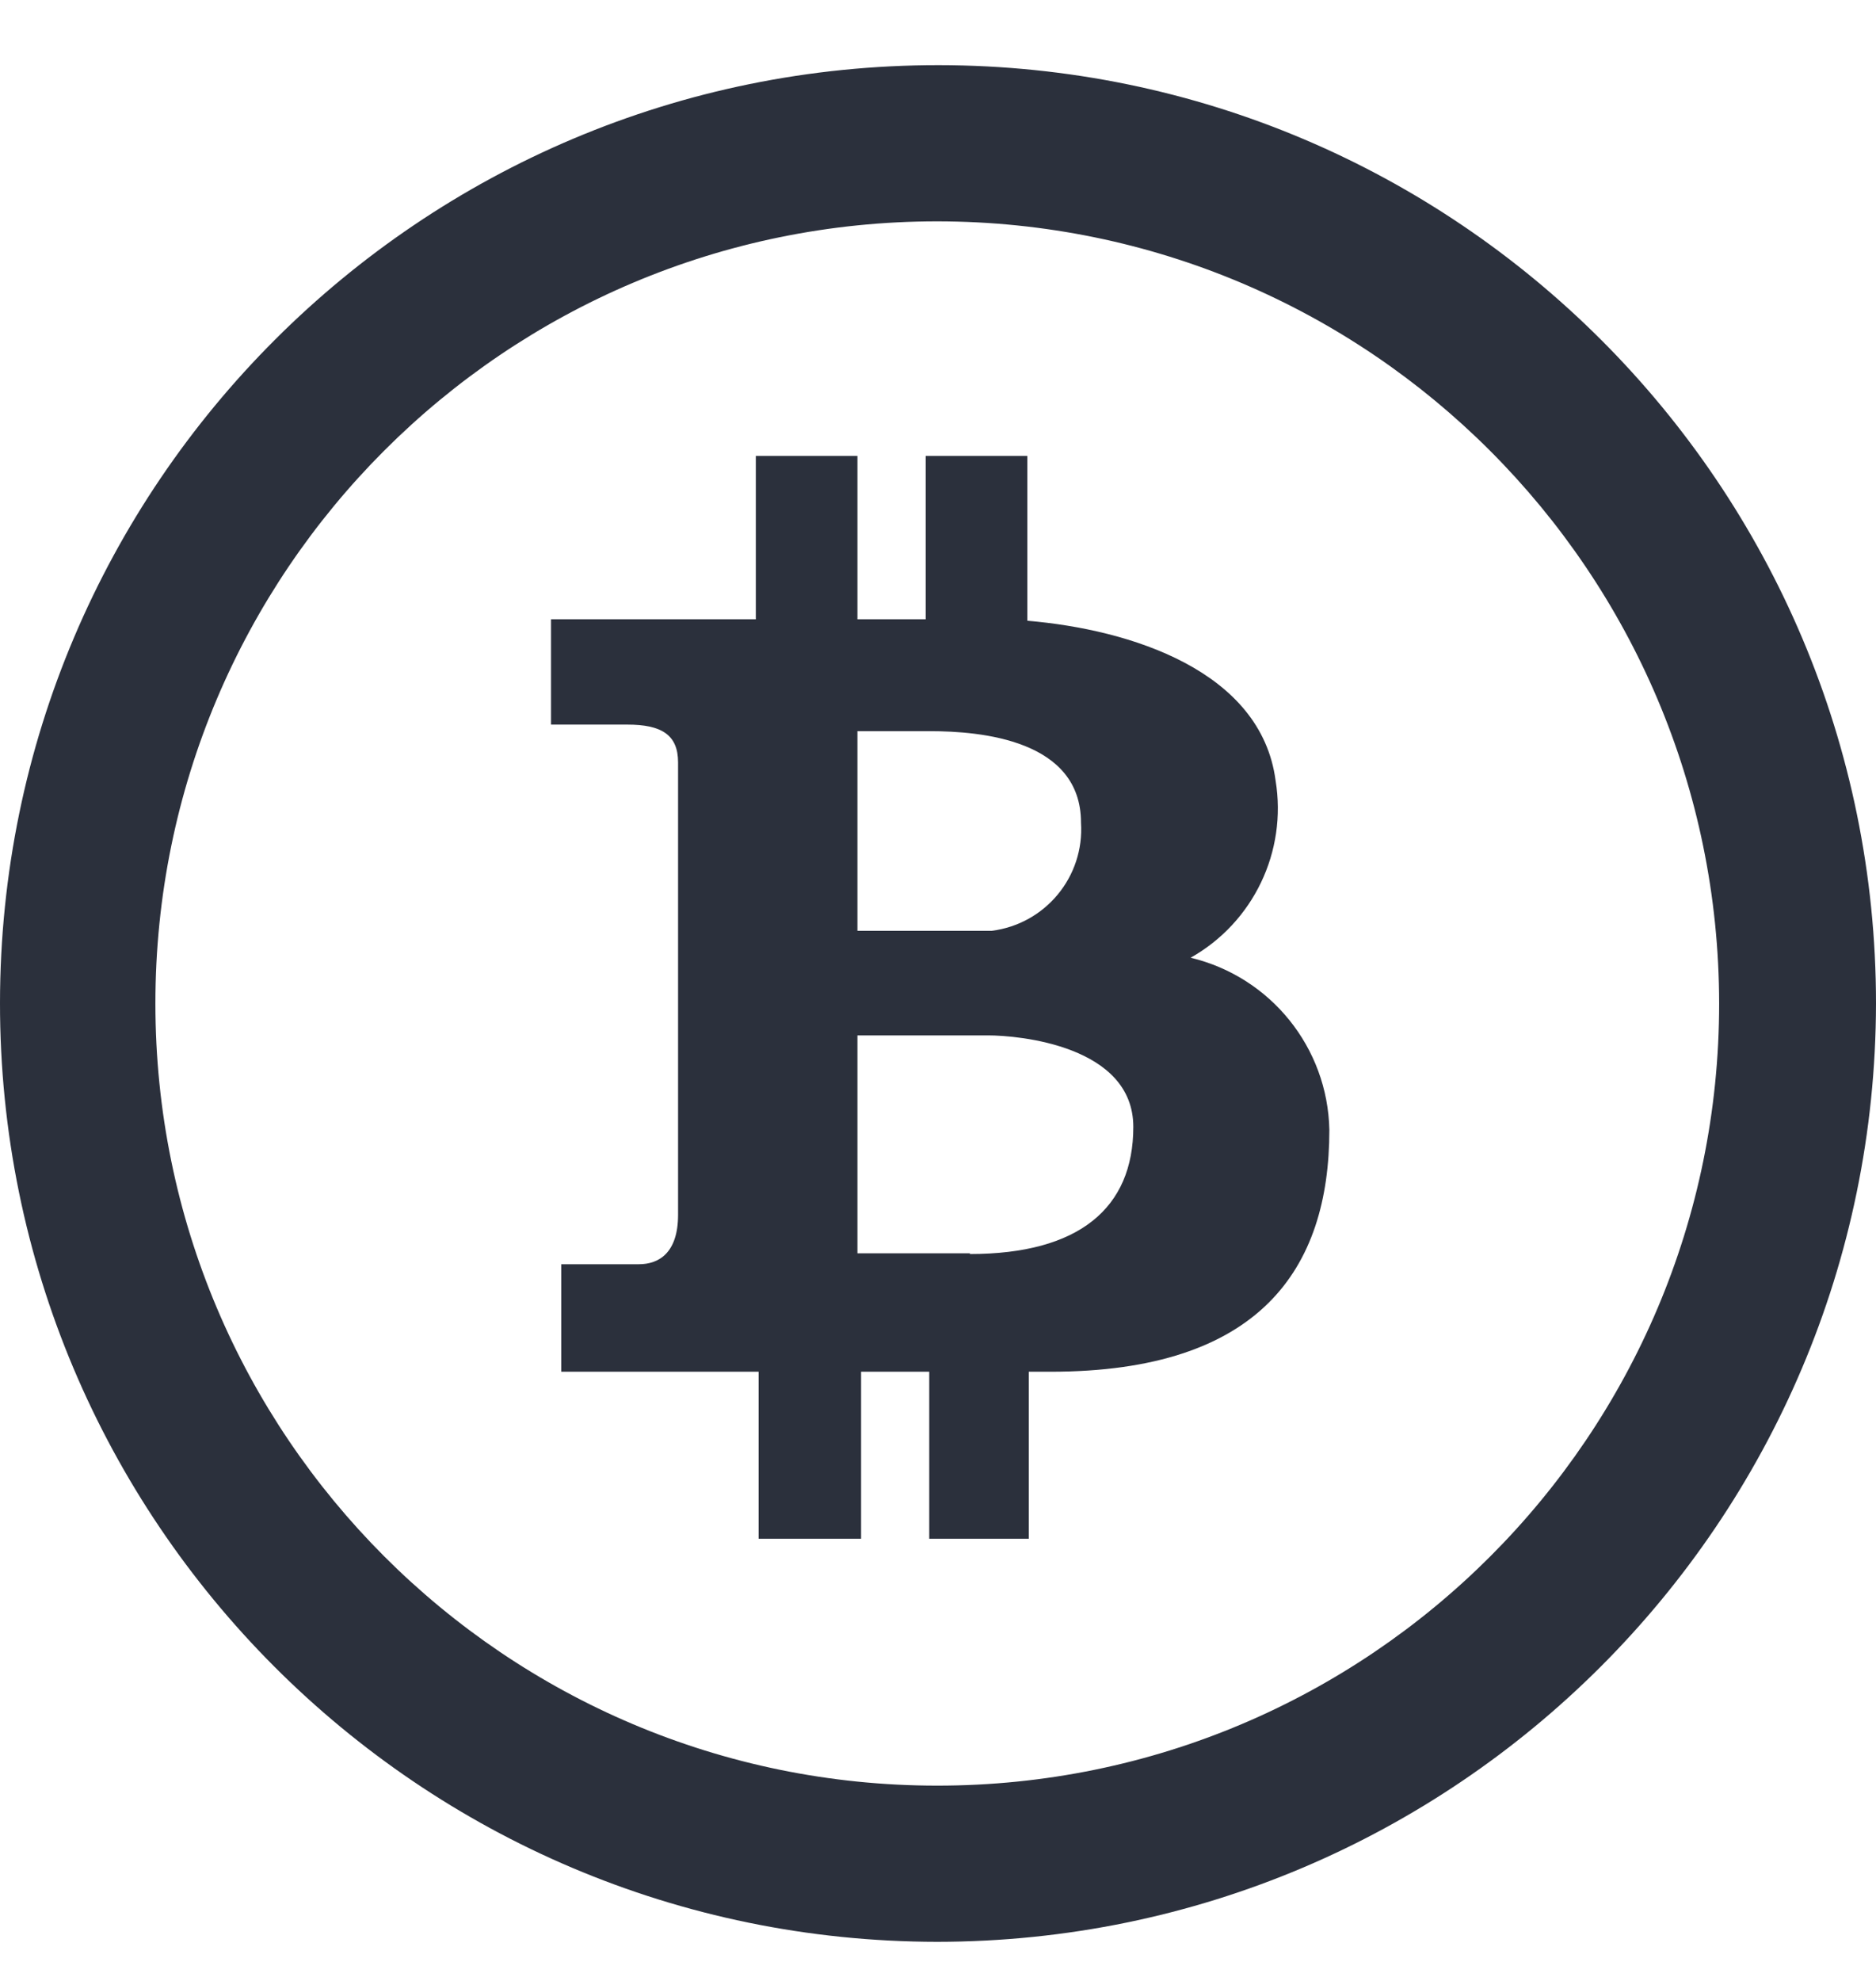
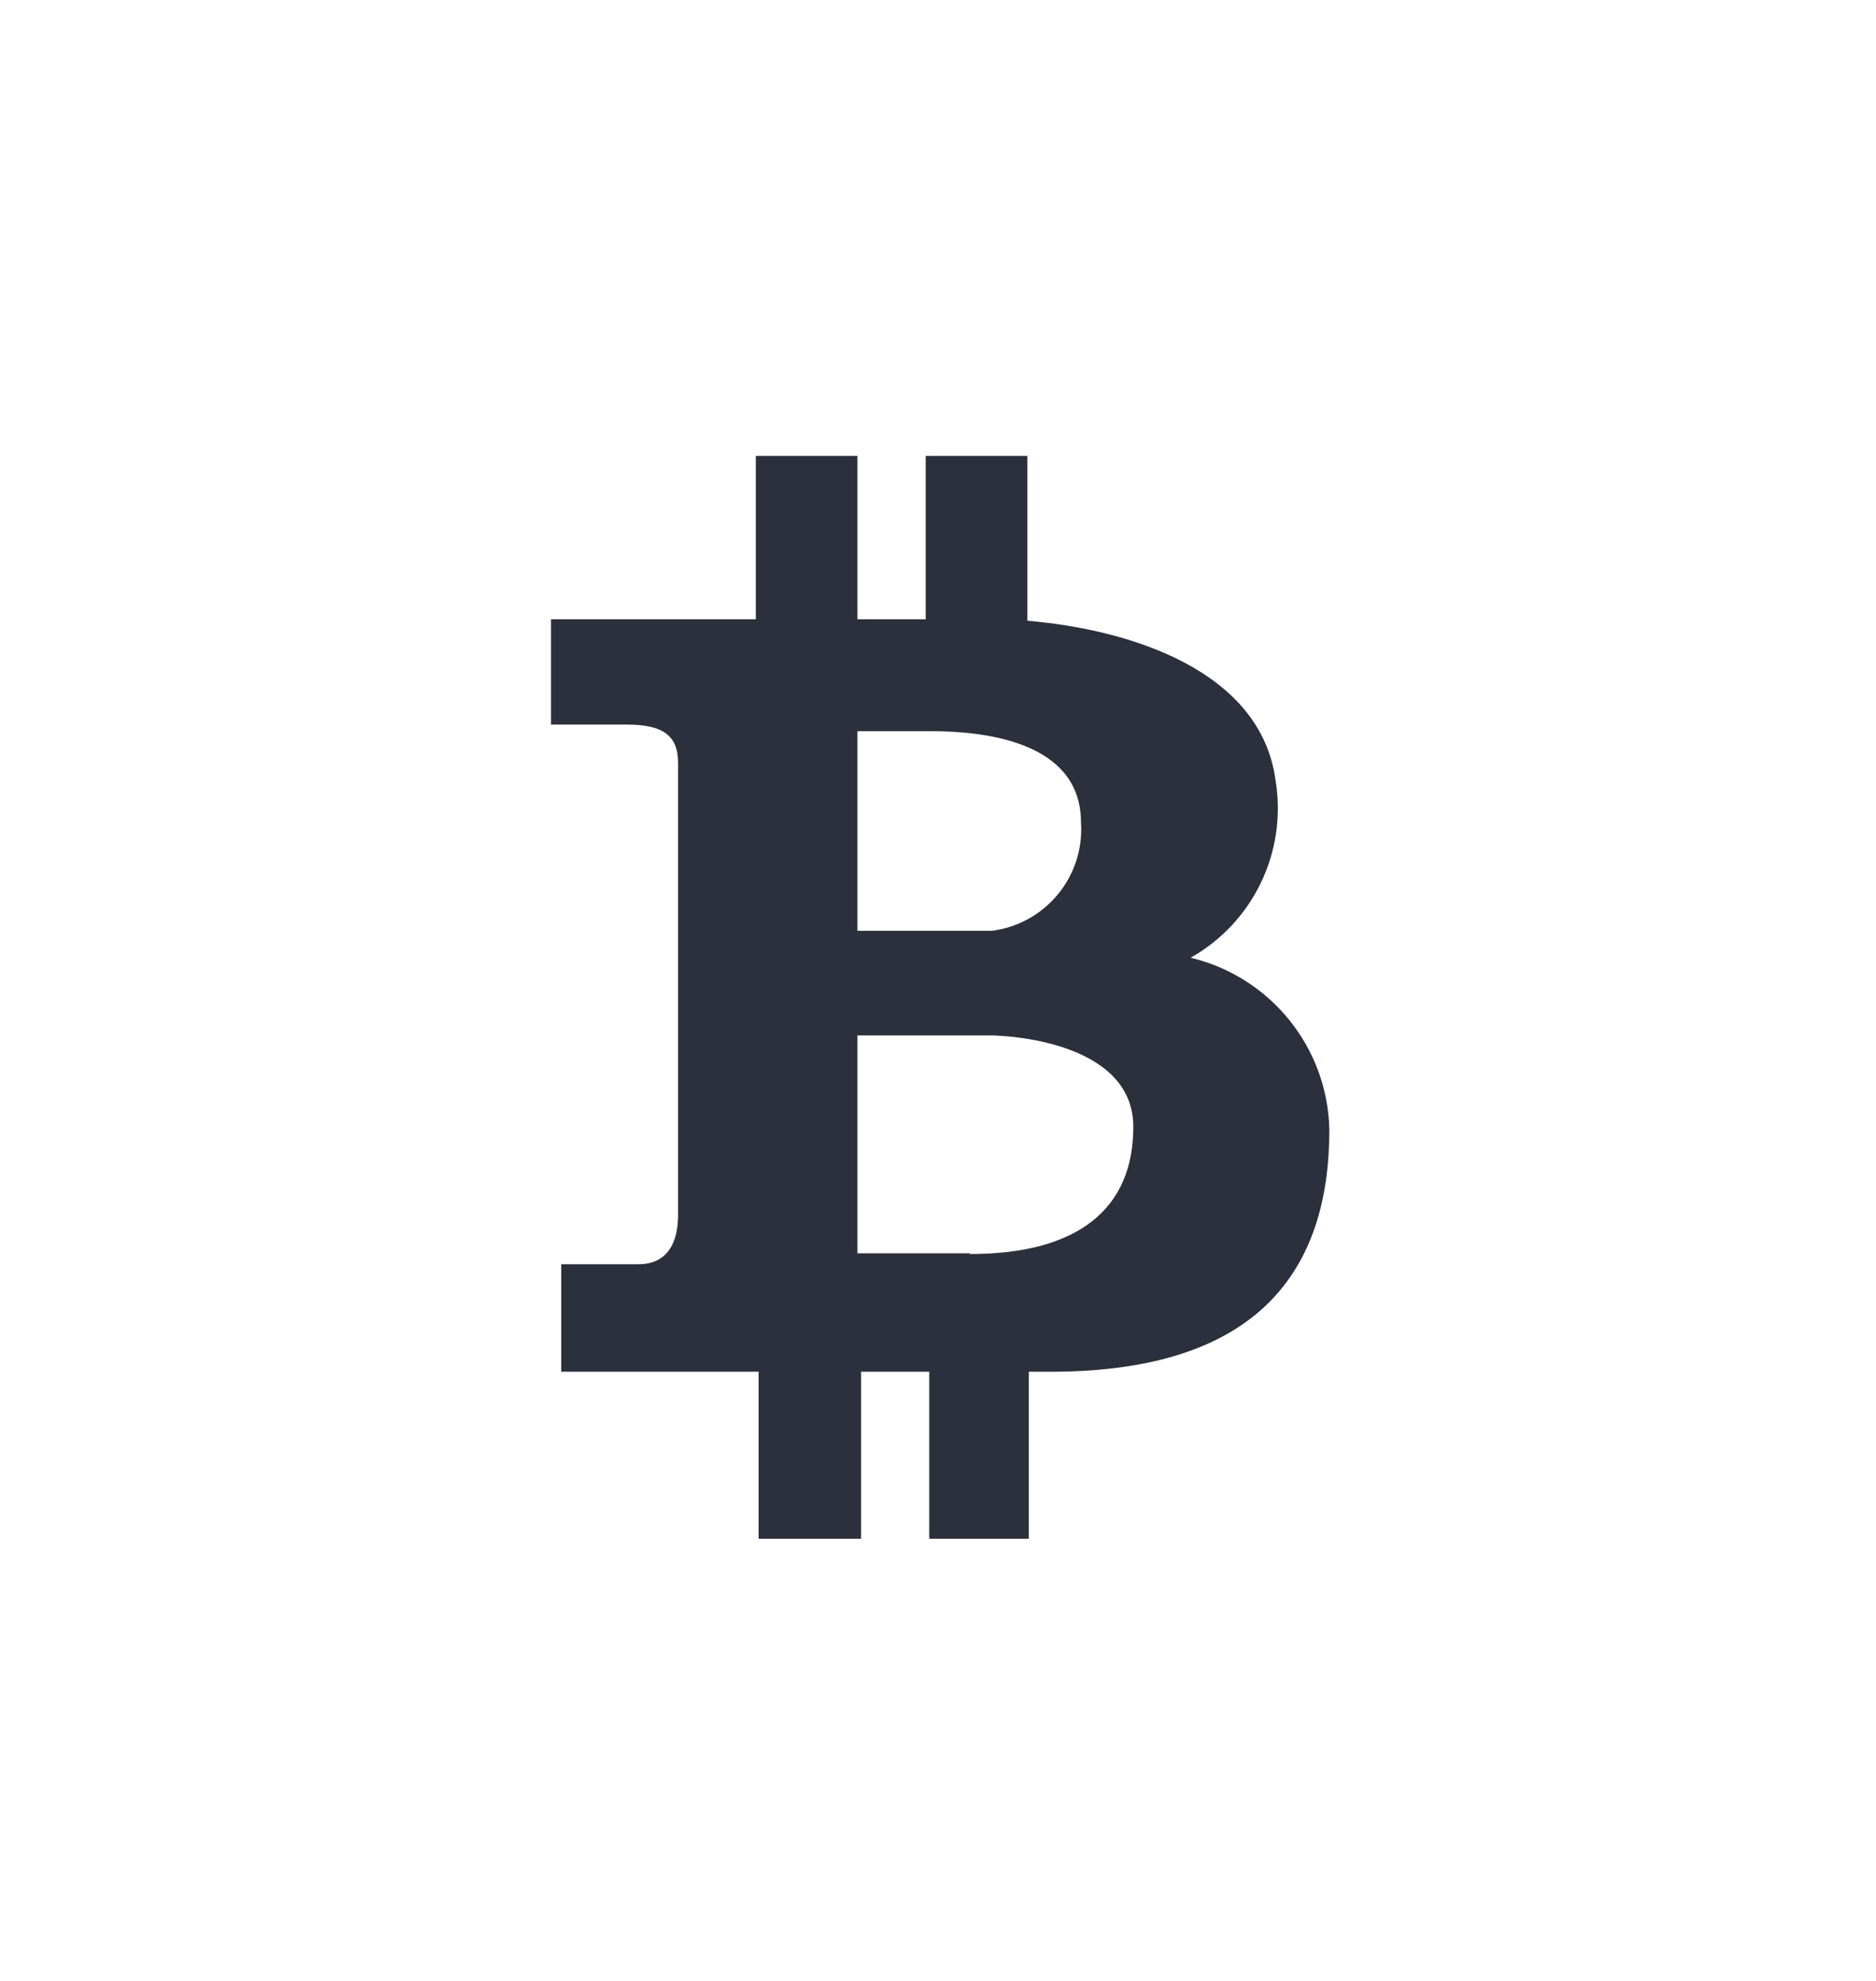
<svg xmlns="http://www.w3.org/2000/svg" width="18" height="19" viewBox="0 0 18 19" fill="none">
-   <path d="M9.007 0.625C4.036 0.621 0.004 4.647 3.25729e-06 9.618C-0.004 14.589 4.022 18.621 8.993 18.625C13.963 18.621 17.992 14.595 18 9.625C18 4.657 13.975 0.629 9.007 0.625ZM8.993 17.127C4.85 17.127 1.491 13.768 1.491 9.625C1.491 5.482 4.85 2.123 8.993 2.123C13.135 2.127 16.491 5.483 16.495 9.625C16.495 13.768 13.136 17.127 8.993 17.127Z" fill="#2B303C" />
  <path d="M11.424 9.186C12.026 8.847 12.351 8.168 12.239 7.486C12.1 6.434 10.846 6.037 9.857 5.954V4.373H8.882V5.94H8.227V4.373H7.252V5.94H5.287V6.95H6.019C6.346 6.95 6.506 7.047 6.506 7.312V11.652C6.506 12.014 6.325 12.126 6.13 12.126H5.385V13.157H7.279V14.759H8.262V13.157H8.916V14.759H9.871V13.157H10.08C12.086 13.157 12.755 12.174 12.755 10.837C12.739 10.048 12.192 9.37 11.424 9.186ZM8.227 7.013H8.923C9.411 7.013 10.372 7.096 10.372 7.89C10.406 8.409 10.03 8.863 9.515 8.928H8.227V7.013ZM9.306 12.028V12.021H8.227V9.931H9.481C9.773 9.931 10.874 10.029 10.874 10.809C10.874 11.589 10.351 12.028 9.306 12.028Z" fill="#2B303C" />
</svg>